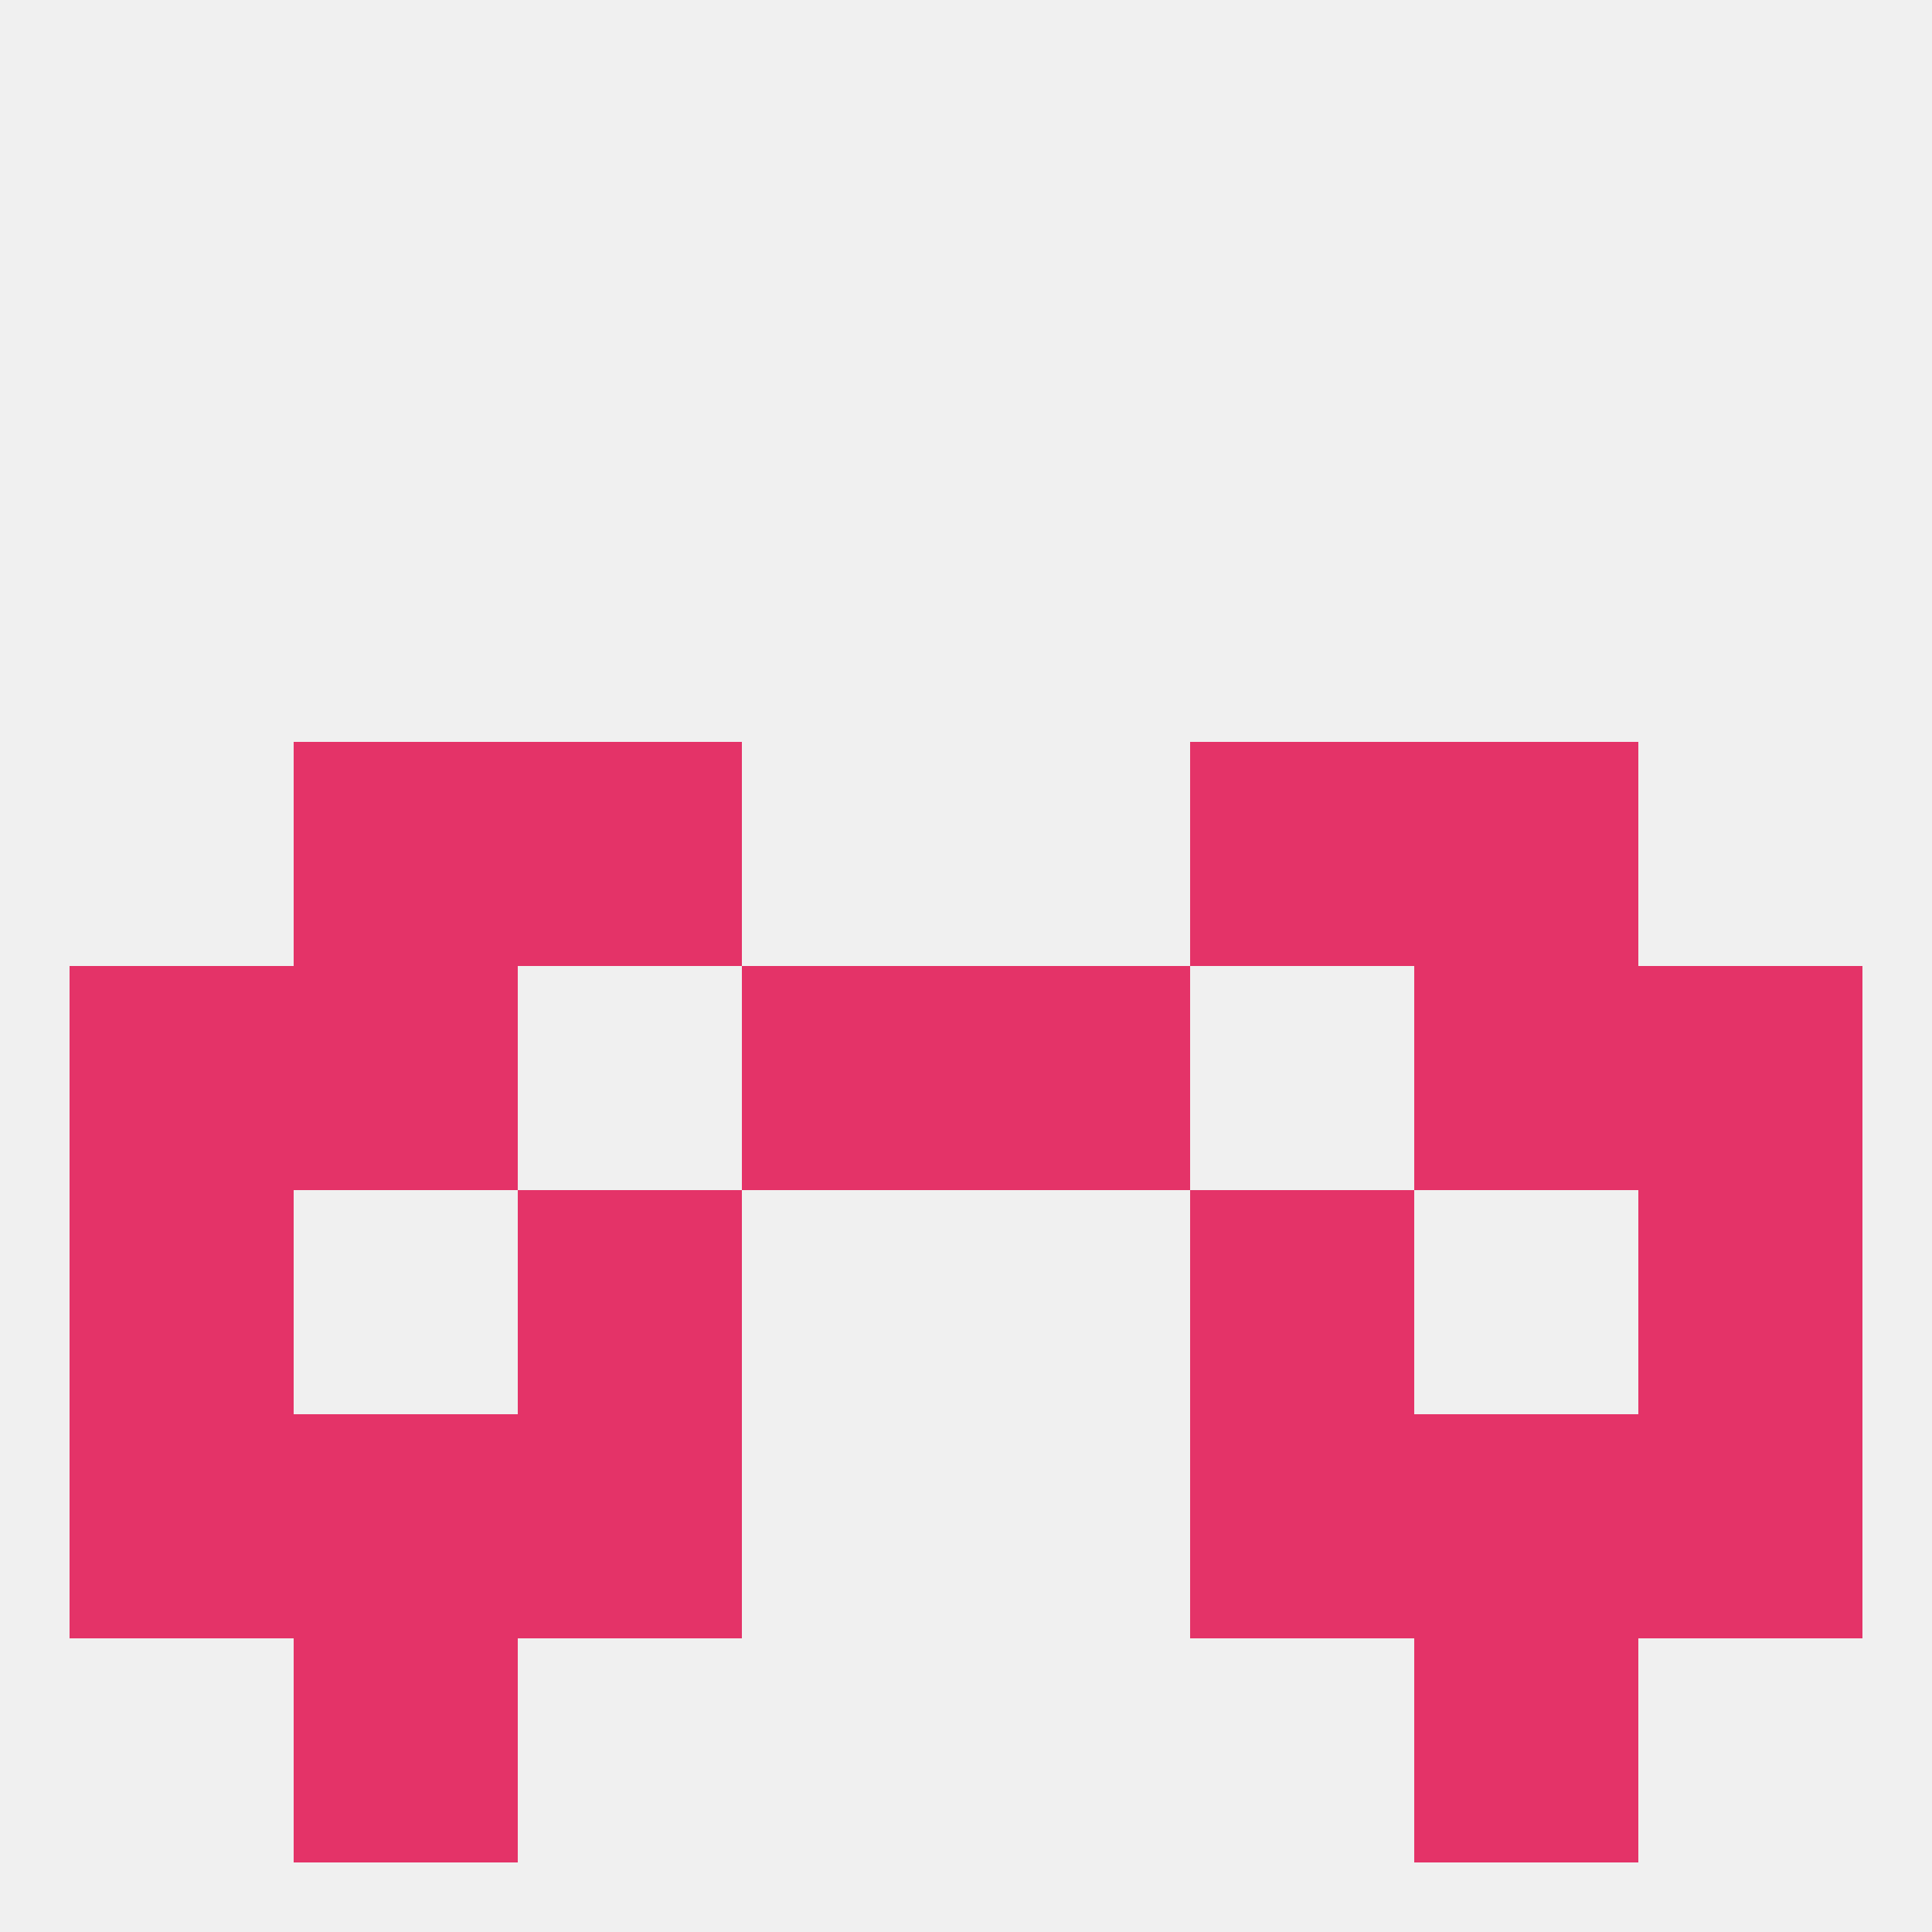
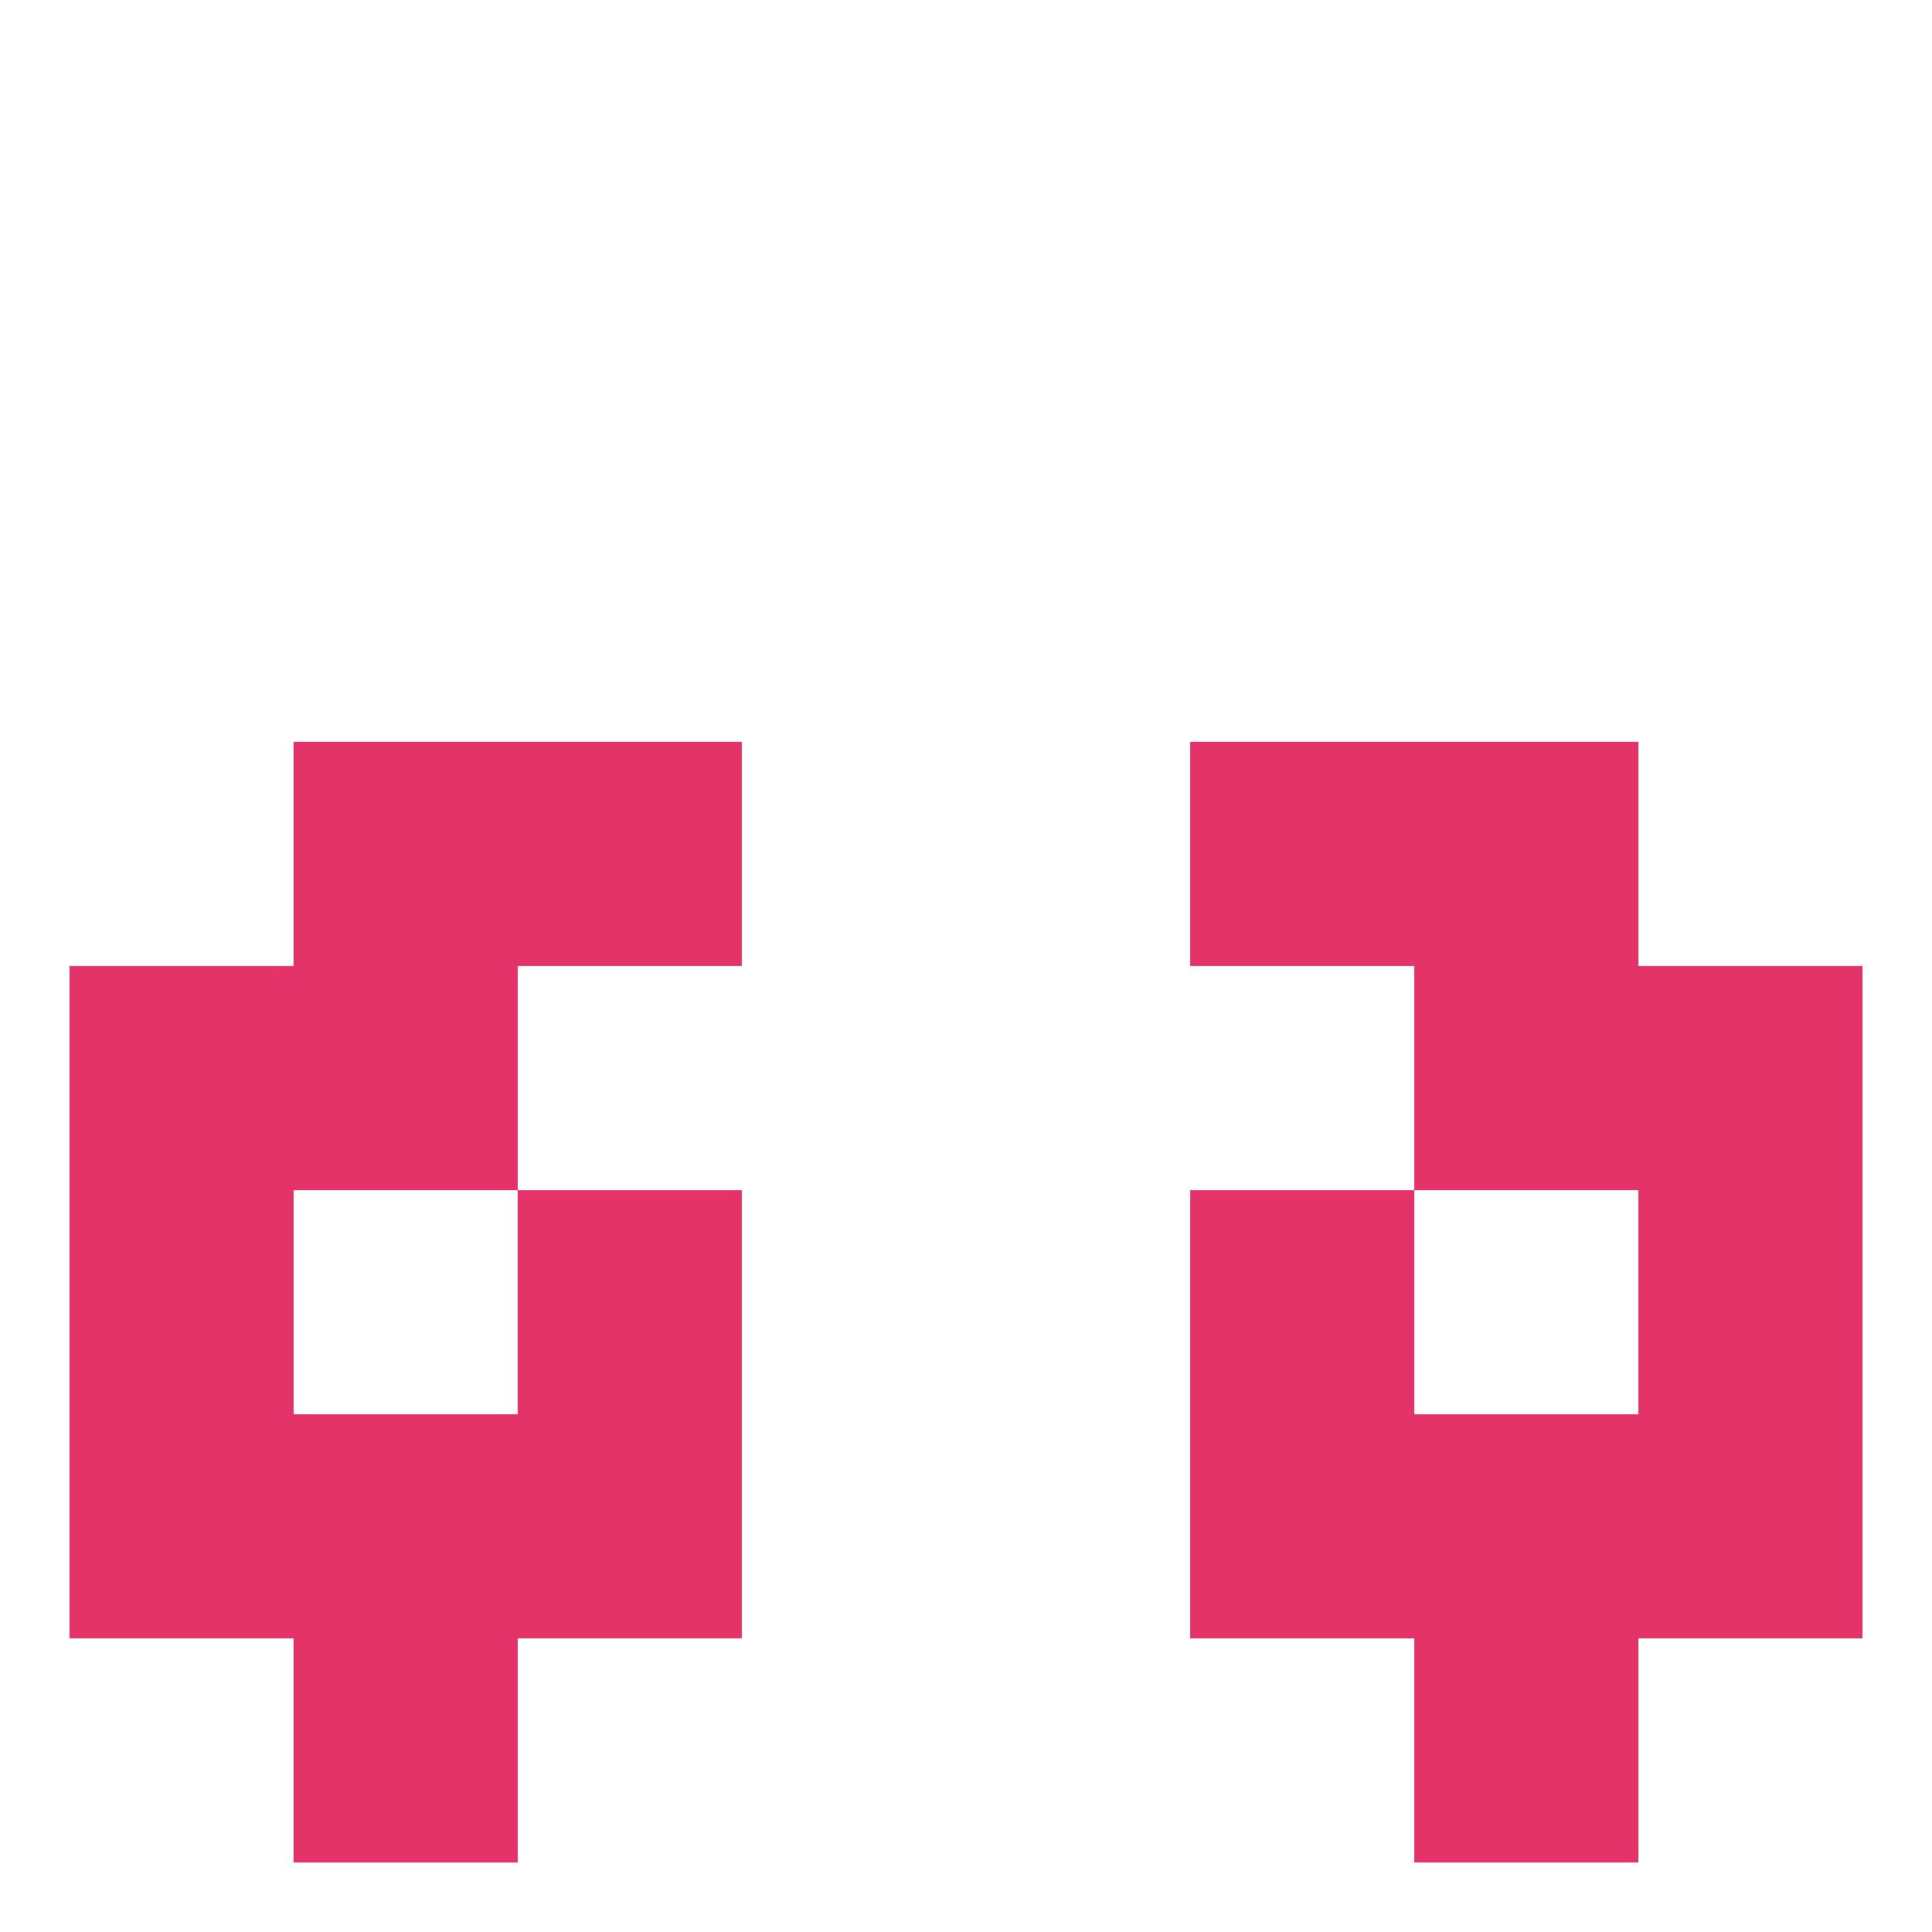
<svg xmlns="http://www.w3.org/2000/svg" version="1.1" baseprofile="full" width="250" height="250" viewBox="0 0 250 250">
-   <rect width="100%" height="100%" fill="rgba(240,240,240,255)" />
-   <rect x="96" y="125" width="29" height="29" fill="rgba(228,51,104,255)" />
-   <rect x="125" y="125" width="29" height="29" fill="rgba(228,51,104,255)" />
  <rect x="38" y="125" width="29" height="29" fill="rgba(228,51,104,255)" />
  <rect x="183" y="125" width="29" height="29" fill="rgba(228,51,104,255)" />
  <rect x="9" y="125" width="29" height="29" fill="rgba(228,51,104,255)" />
  <rect x="212" y="125" width="29" height="29" fill="rgba(228,51,104,255)" />
  <rect x="38" y="96" width="29" height="29" fill="rgba(228,51,104,255)" />
  <rect x="183" y="96" width="29" height="29" fill="rgba(228,51,104,255)" />
  <rect x="67" y="96" width="29" height="29" fill="rgba(228,51,104,255)" />
  <rect x="154" y="96" width="29" height="29" fill="rgba(228,51,104,255)" />
  <rect x="9" y="154" width="29" height="29" fill="rgba(228,51,104,255)" />
  <rect x="212" y="154" width="29" height="29" fill="rgba(228,51,104,255)" />
  <rect x="67" y="154" width="29" height="29" fill="rgba(228,51,104,255)" />
  <rect x="154" y="154" width="29" height="29" fill="rgba(228,51,104,255)" />
  <rect x="67" y="183" width="29" height="29" fill="rgba(228,51,104,255)" />
  <rect x="154" y="183" width="29" height="29" fill="rgba(228,51,104,255)" />
  <rect x="9" y="183" width="29" height="29" fill="rgba(228,51,104,255)" />
  <rect x="212" y="183" width="29" height="29" fill="rgba(228,51,104,255)" />
  <rect x="38" y="183" width="29" height="29" fill="rgba(228,51,104,255)" />
  <rect x="183" y="183" width="29" height="29" fill="rgba(228,51,104,255)" />
  <rect x="38" y="212" width="29" height="29" fill="rgba(228,51,104,255)" />
  <rect x="183" y="212" width="29" height="29" fill="rgba(228,51,104,255)" />
</svg>